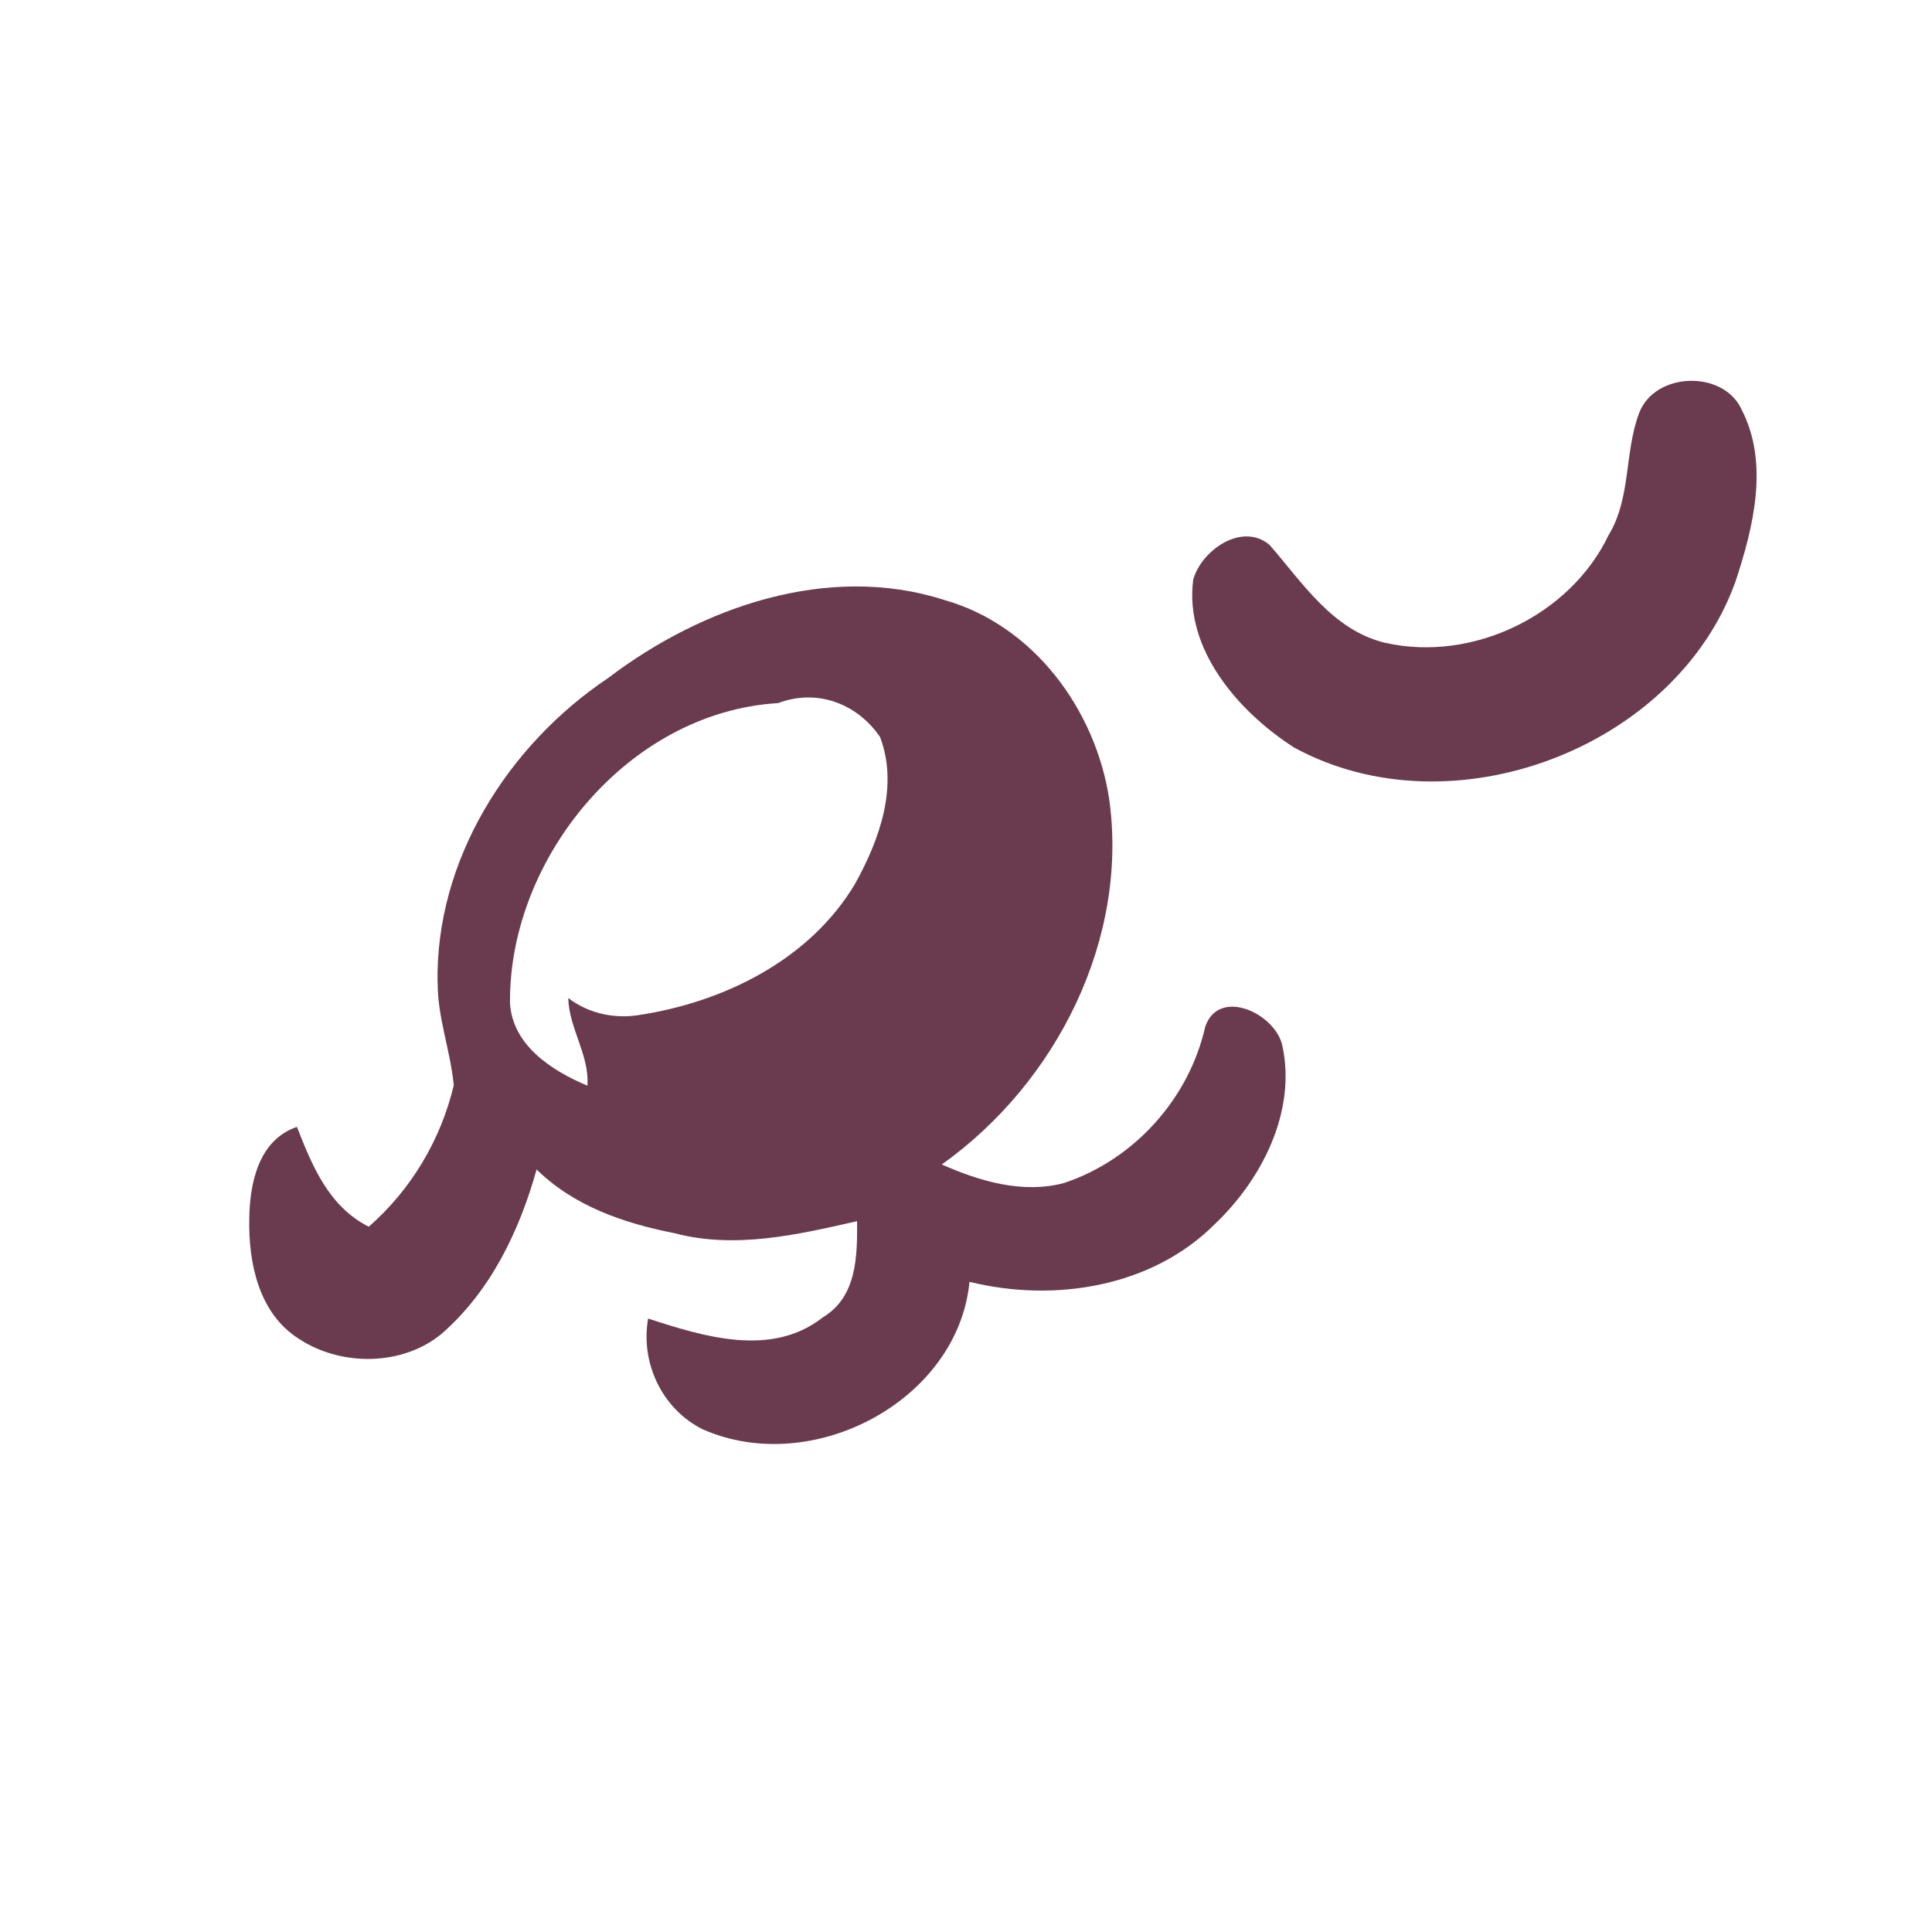
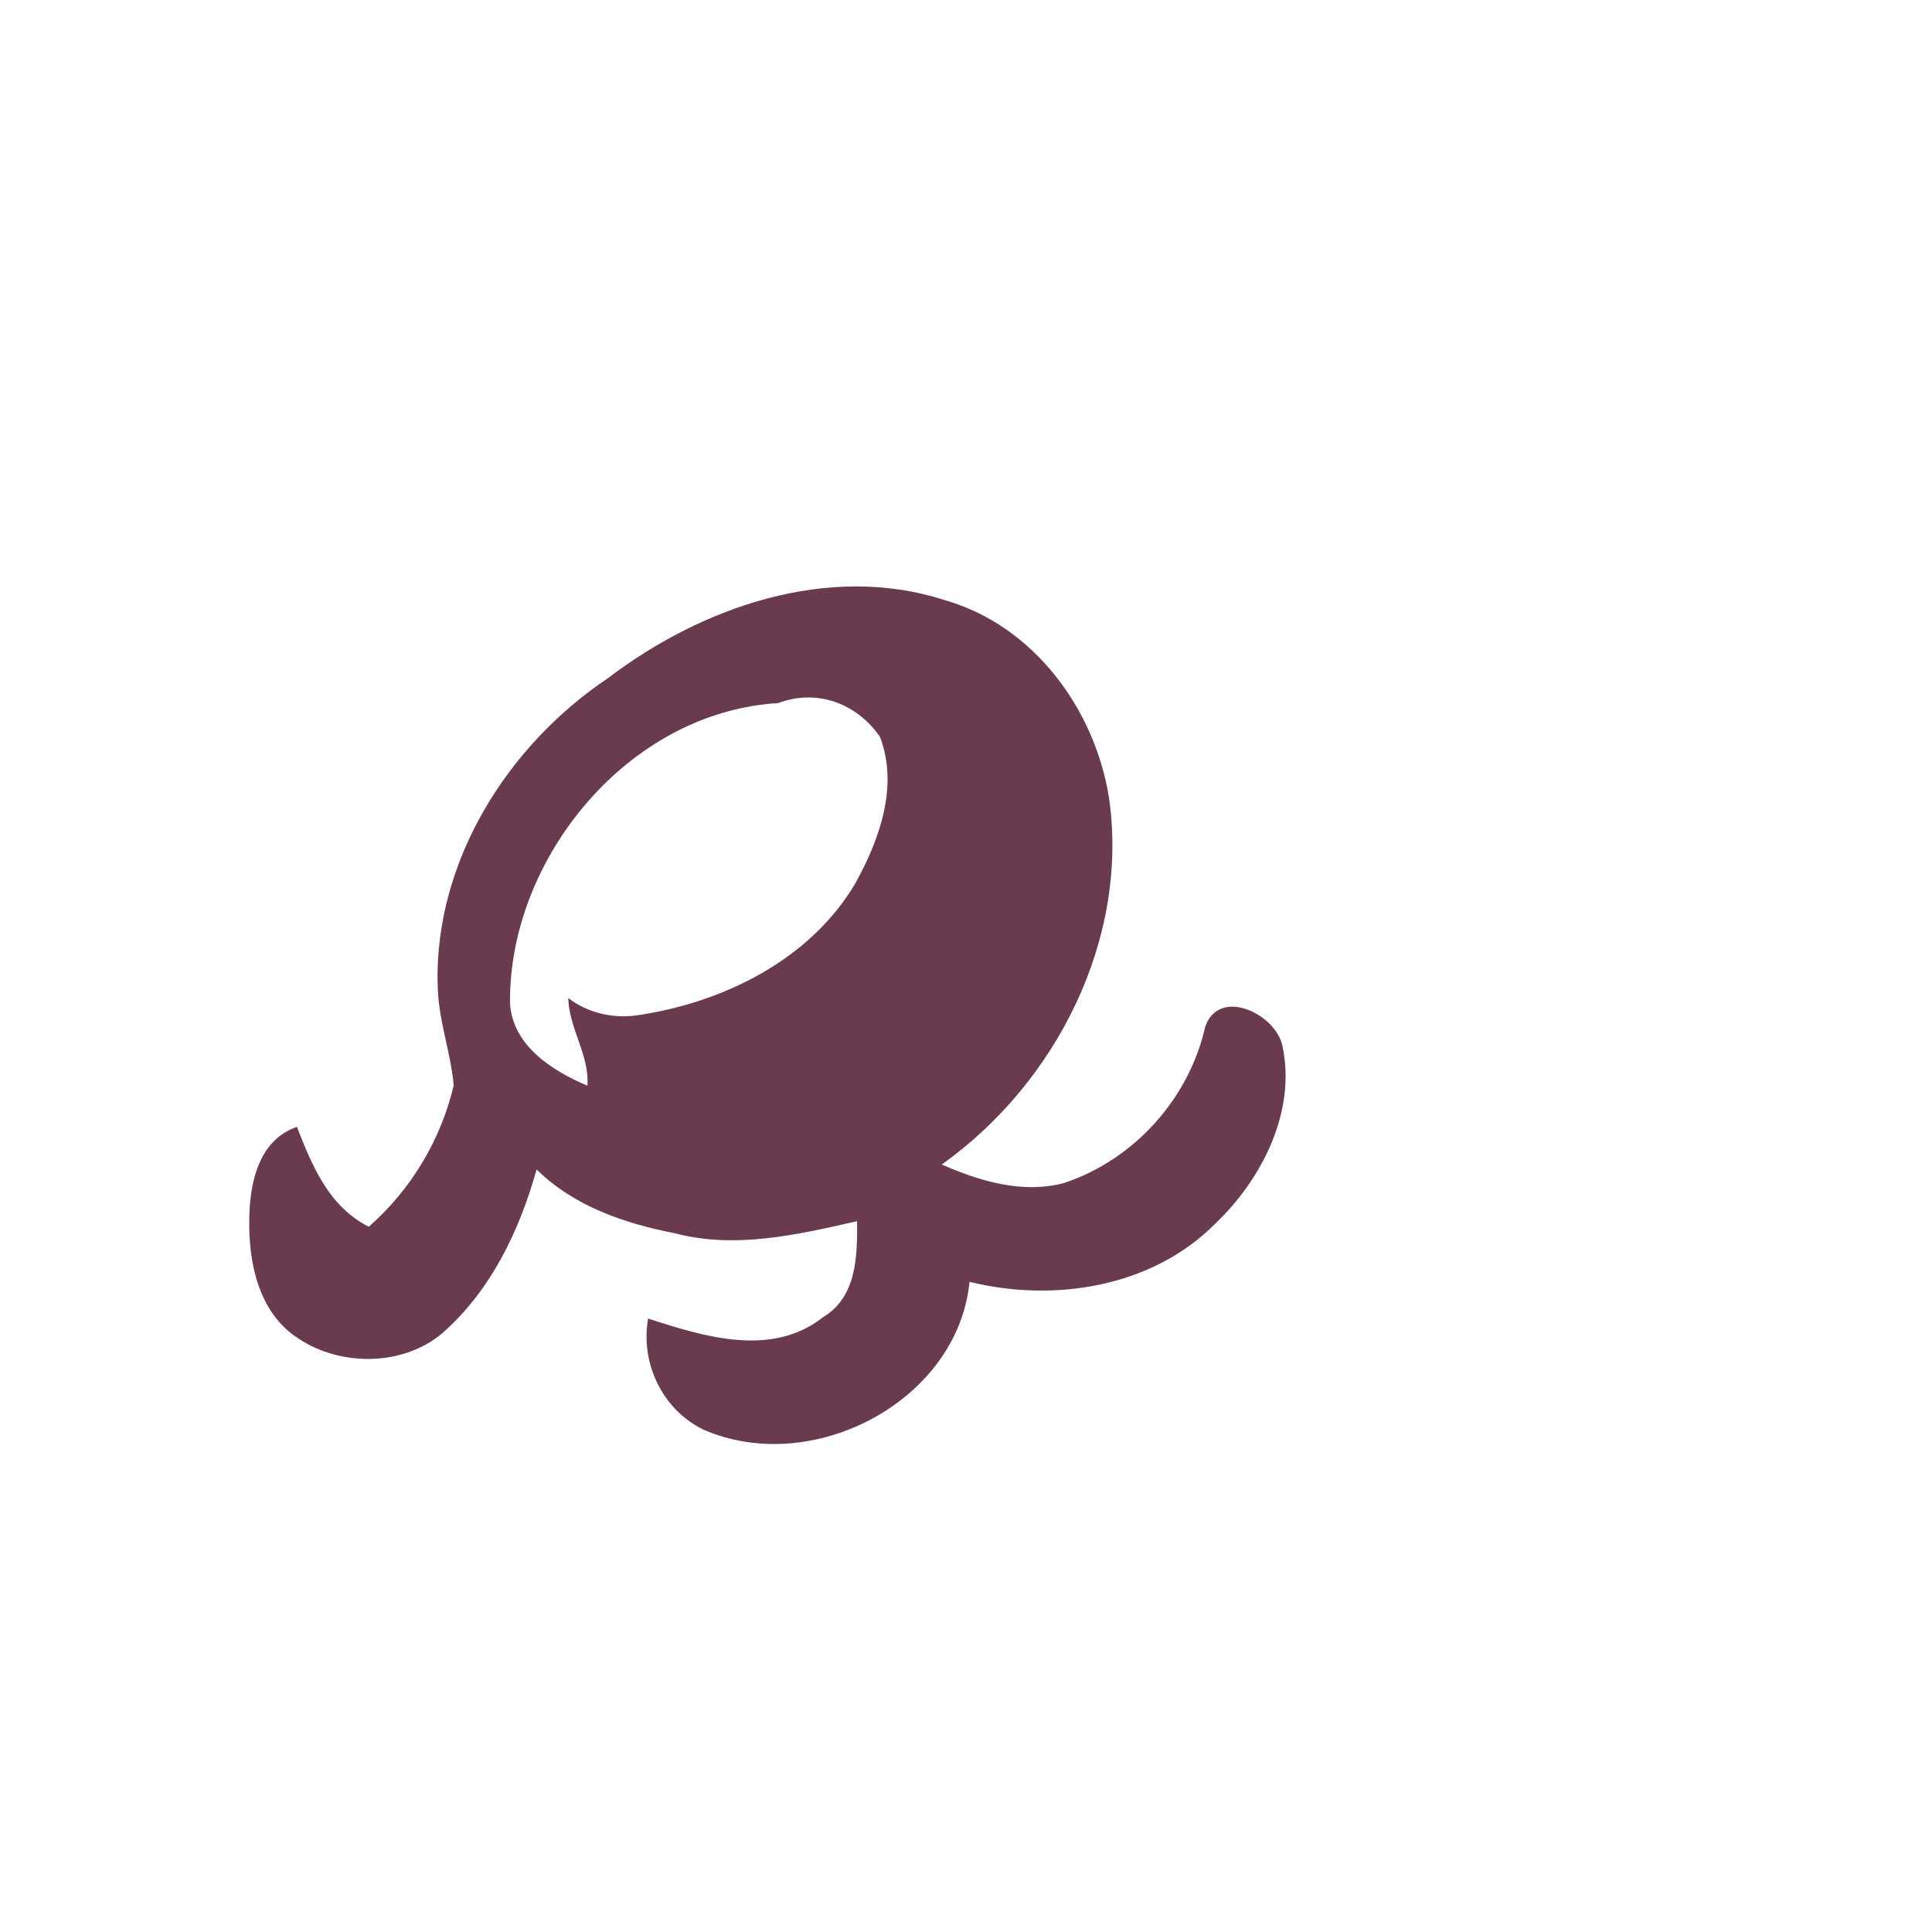
<svg xmlns="http://www.w3.org/2000/svg" width="48" height="48" viewBox="0 0 48 48" fill="none">
  <path d="M10.871 24.416C10.816 21.389 12.599 18.525 15.116 16.84C17.425 15.086 20.57 13.979 23.456 14.905C25.698 15.54 27.215 17.646 27.555 19.836C28.049 23.311 26.265 26.889 23.399 28.931C24.334 29.345 25.401 29.664 26.428 29.394C28.192 28.809 29.546 27.281 29.944 25.506C30.289 24.515 31.699 25.188 31.861 25.986C32.21 27.602 31.362 29.289 30.189 30.406C28.624 31.978 26.201 32.367 24.087 31.847C23.8 34.801 20.178 36.717 17.455 35.509C16.439 35.001 15.908 33.845 16.103 32.759C17.486 33.209 19.169 33.733 20.445 32.728C21.294 32.219 21.3 31.199 21.294 30.34C19.814 30.676 18.267 31.037 16.761 30.639C15.502 30.392 14.258 29.966 13.332 29.055C12.907 30.572 12.197 32.069 10.975 33.135C9.997 33.949 8.462 33.95 7.422 33.26C6.423 32.626 6.173 31.371 6.193 30.288C6.203 29.411 6.416 28.325 7.377 27.997C7.755 28.963 8.165 29.973 9.162 30.478C10.221 29.548 10.95 28.32 11.273 26.966C11.195 26.109 10.869 25.285 10.874 24.415L10.871 24.416ZM12.669 24.875C12.7 25.944 13.686 26.592 14.594 26.973C14.648 26.215 14.136 25.551 14.118 24.795C14.595 25.164 15.227 25.313 15.83 25.225C17.98 24.91 20.128 23.84 21.247 21.952C21.851 20.863 22.329 19.536 21.865 18.311C21.297 17.479 20.299 17.103 19.334 17.468C15.603 17.691 12.662 21.32 12.671 24.872L12.669 24.875Z" fill="#6A3B4E" />
-   <path d="M29.642 14.412C29.834 13.688 30.848 12.957 31.541 13.537C32.358 14.471 33.1 15.652 34.411 15.97C36.599 16.463 39.017 15.278 39.964 13.297C40.529 12.37 40.353 11.238 40.725 10.259C41.117 9.233 42.82 9.187 43.27 10.176C43.958 11.509 43.564 13.101 43.116 14.453C41.637 18.579 36.074 20.71 32.153 18.573C30.767 17.685 29.427 16.135 29.643 14.415L29.642 14.412Z" fill="#6A3B4E" />
</svg>